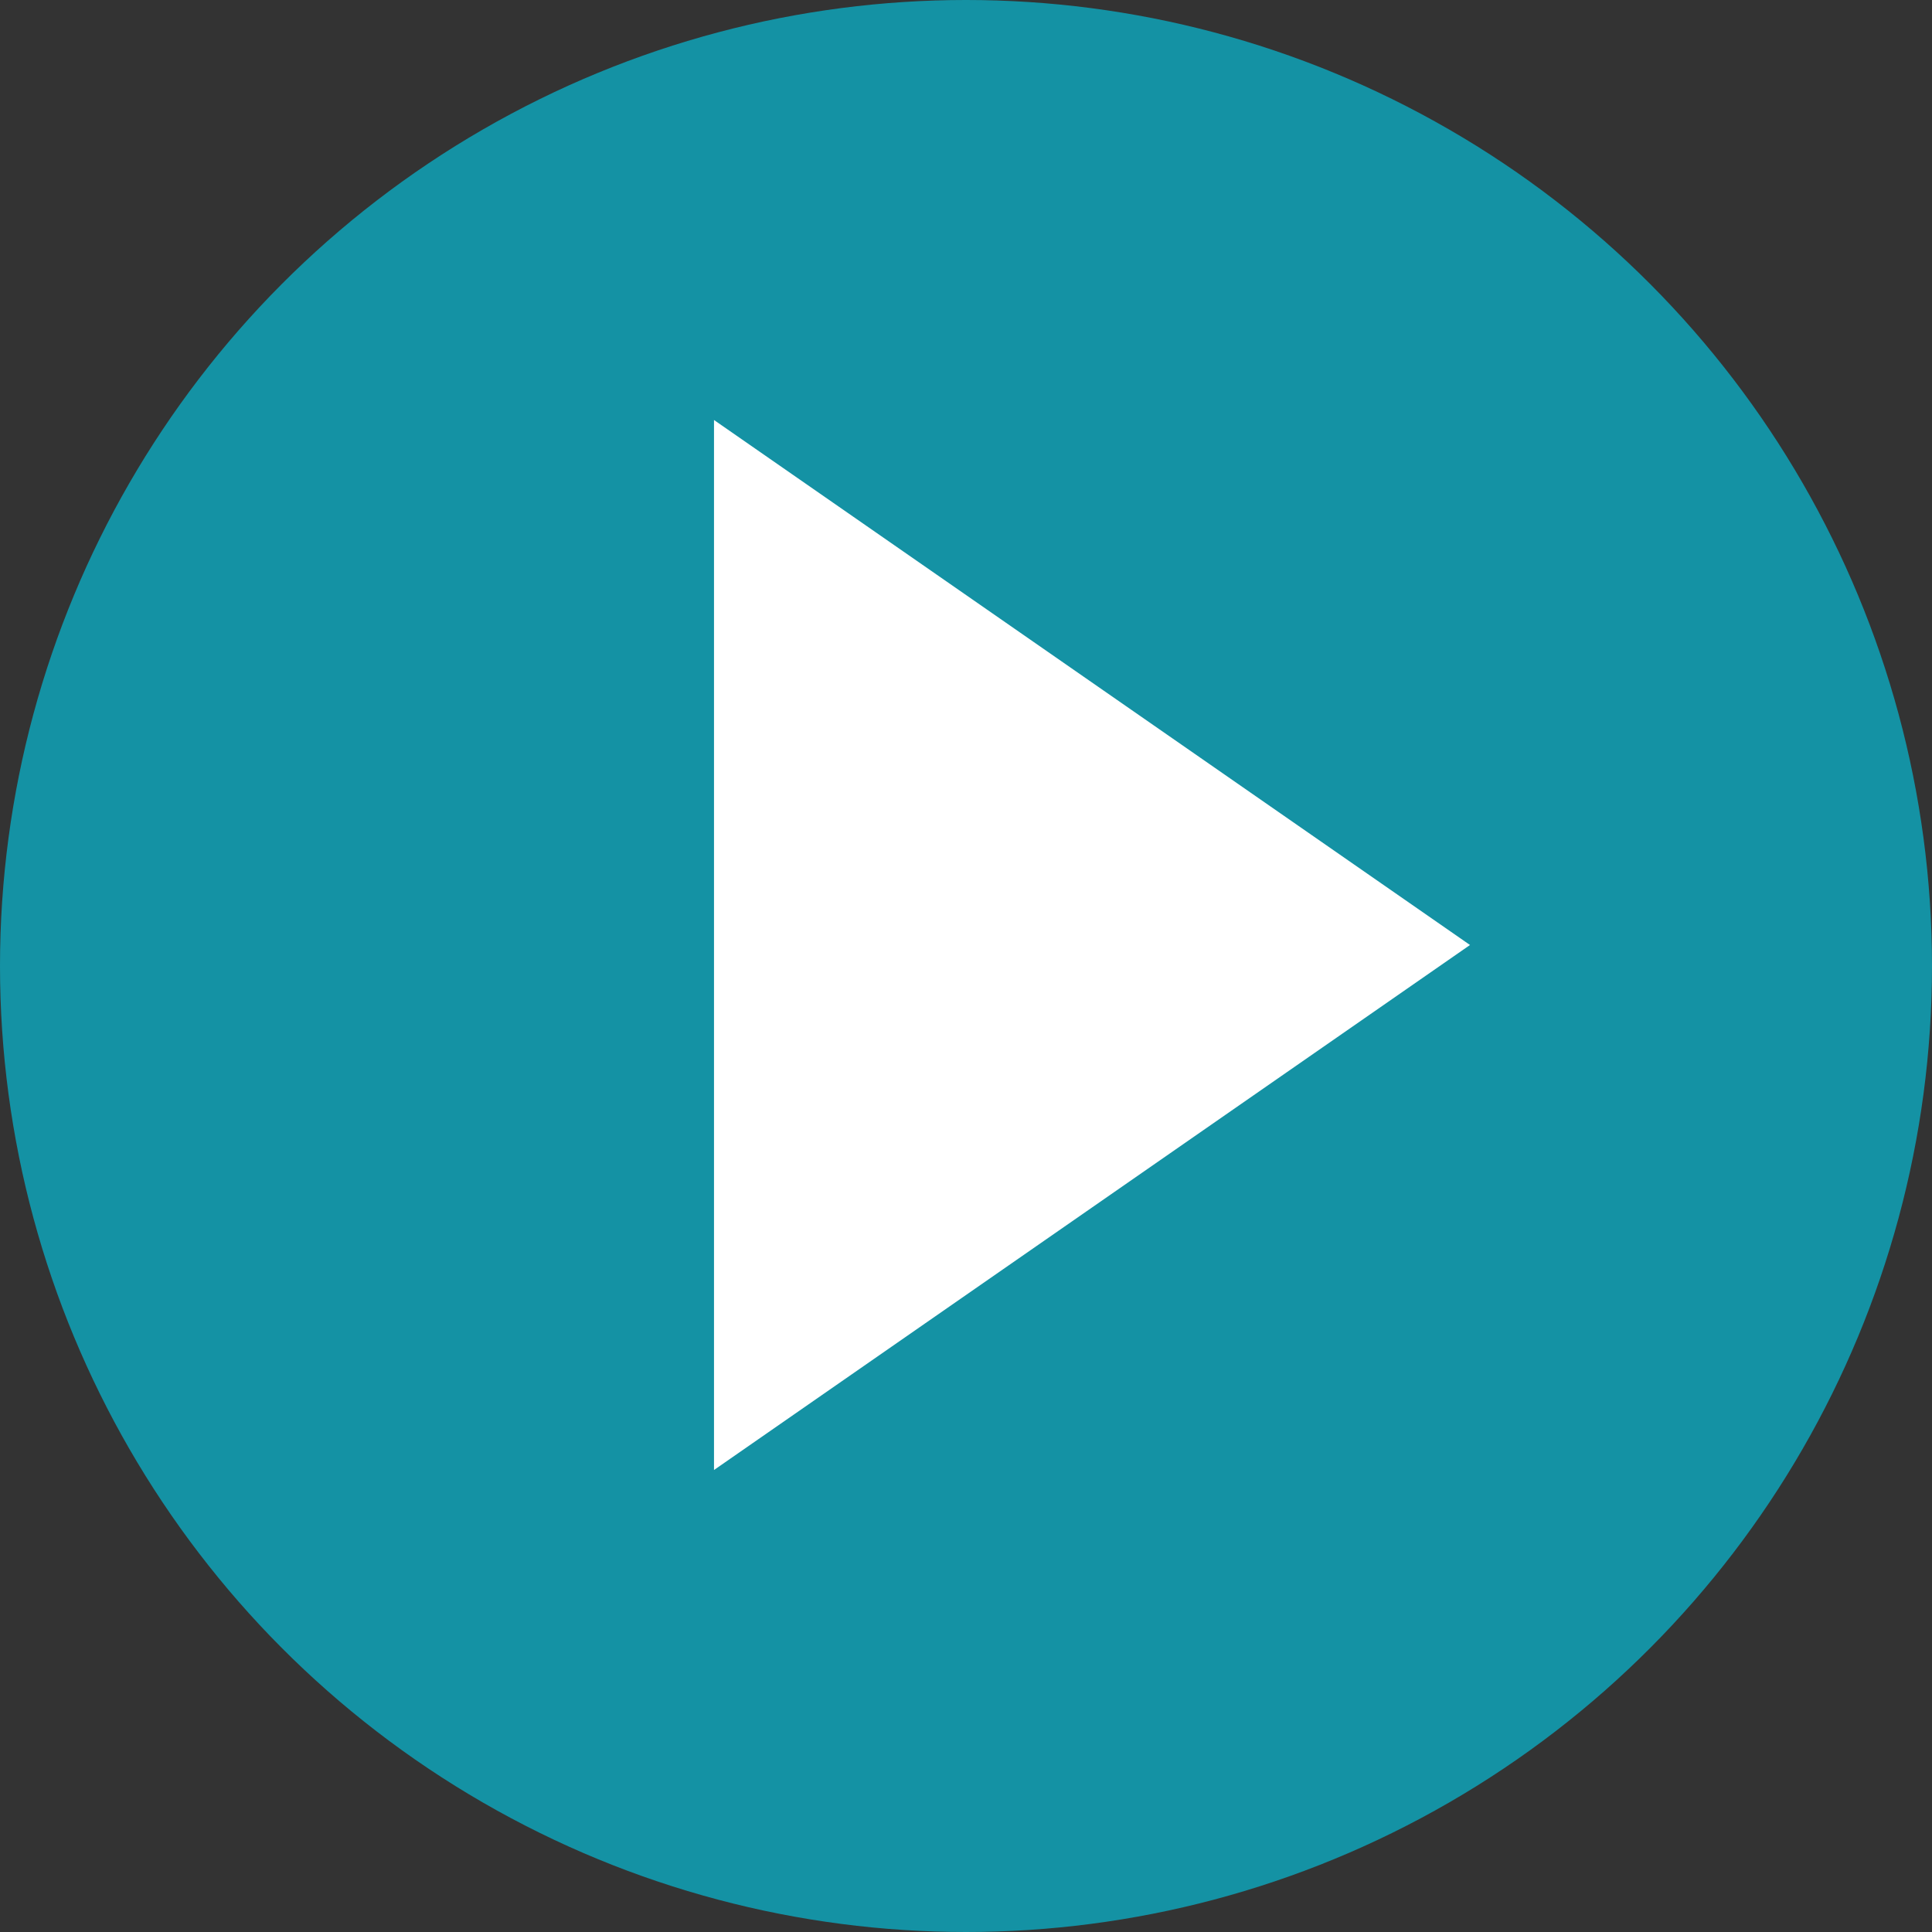
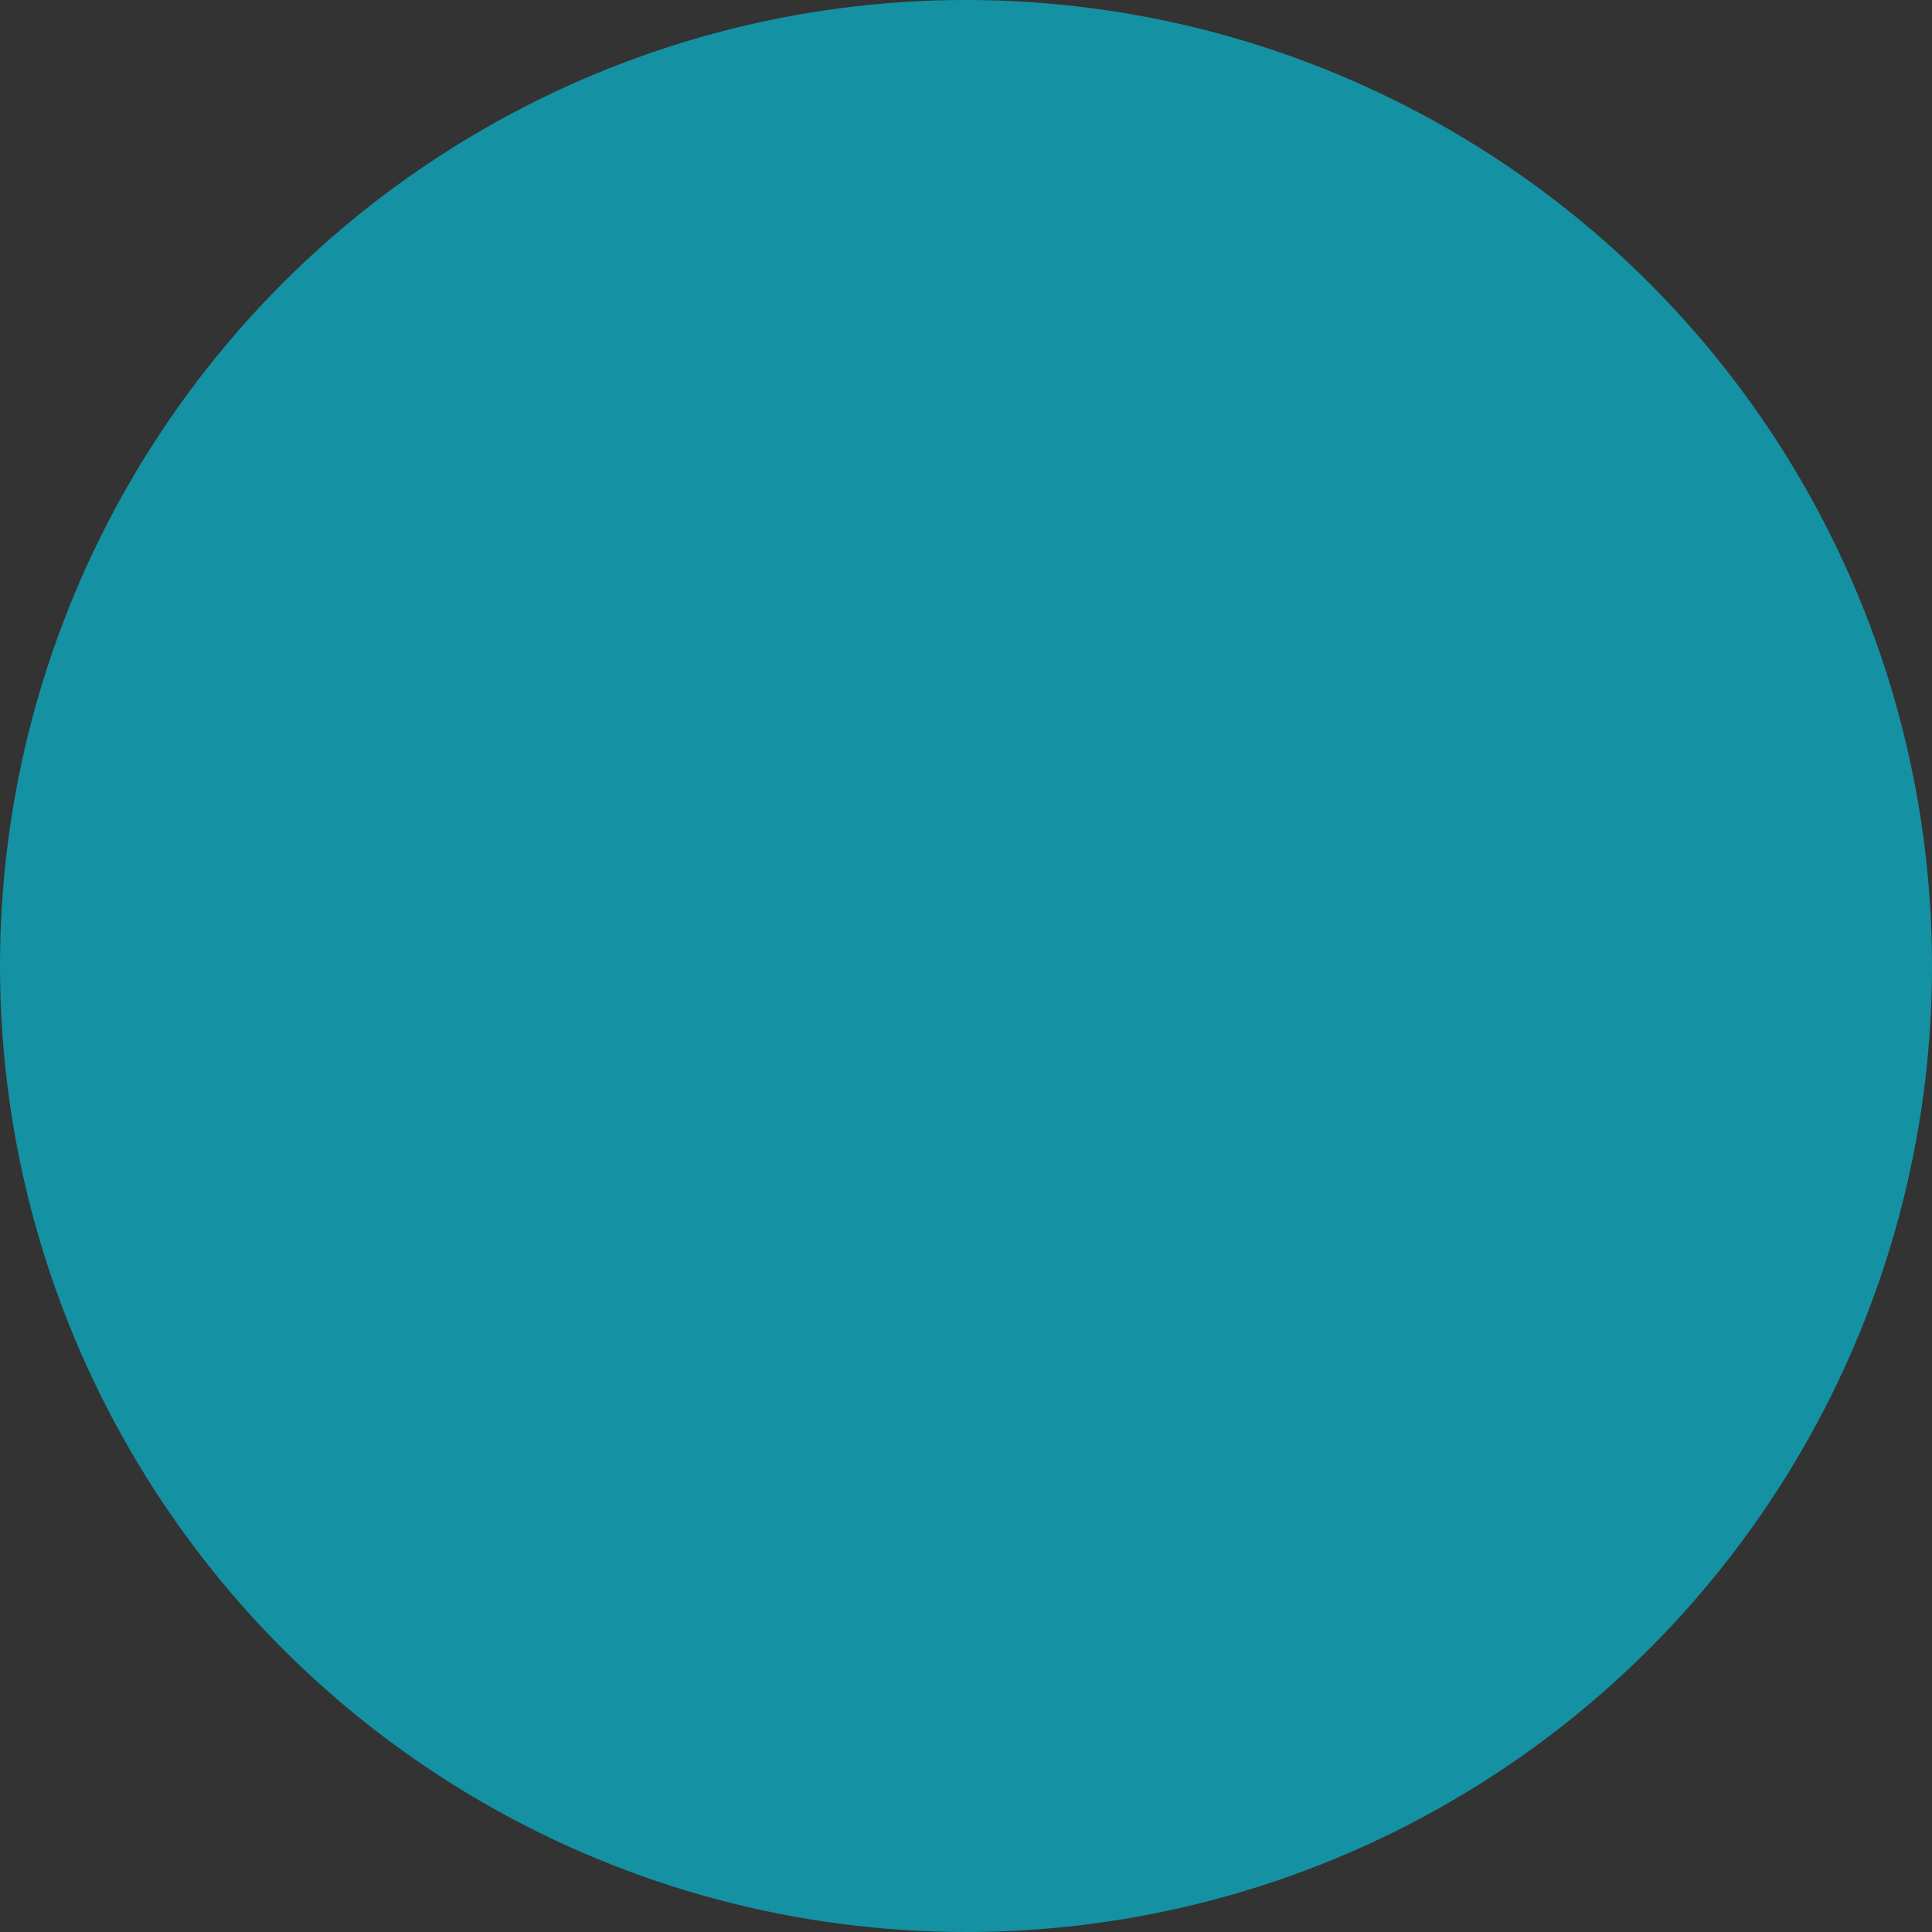
<svg xmlns="http://www.w3.org/2000/svg" width="46" height="46" viewBox="0 0 46 46" fill="none">
  <rect x="0" y="0" width="46" height="46" fill="#333333" stroke="none" />
  <circle cx="23" cy="23" r="23" fill="#1492A4" />
-   <path d="M35 22.5L17 10V35L35 22.5Z" fill="white" />
</svg>